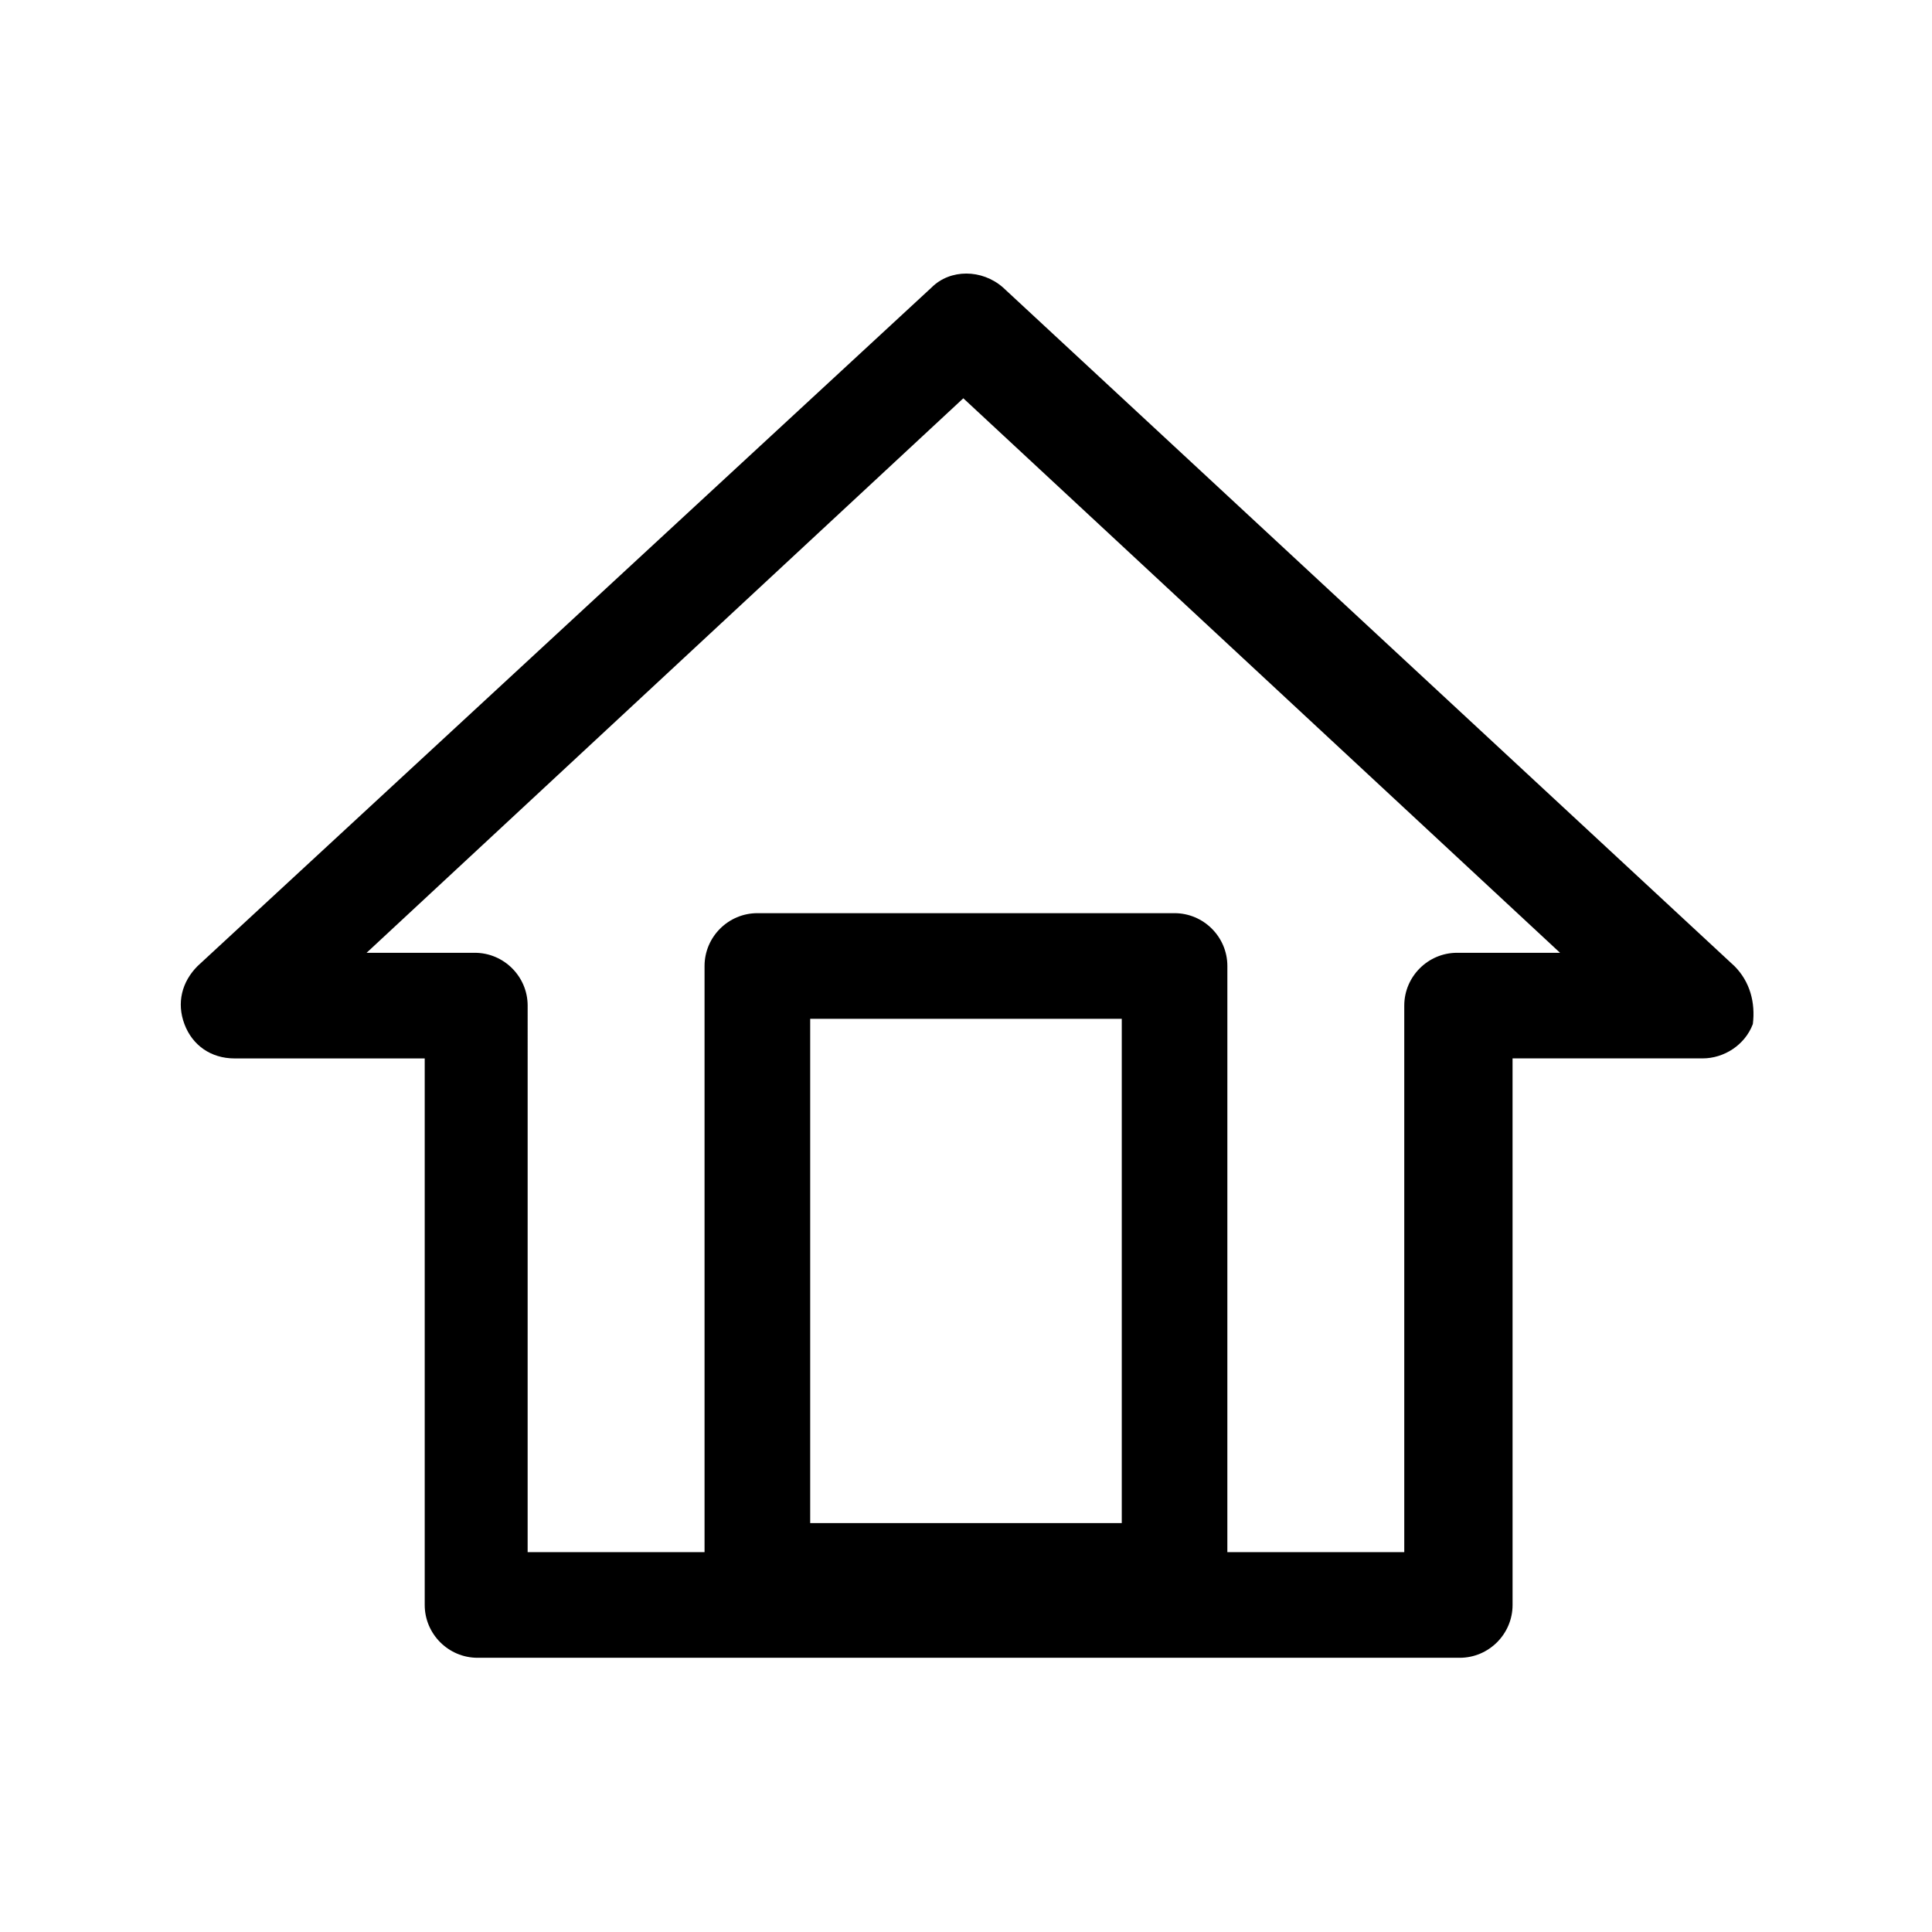
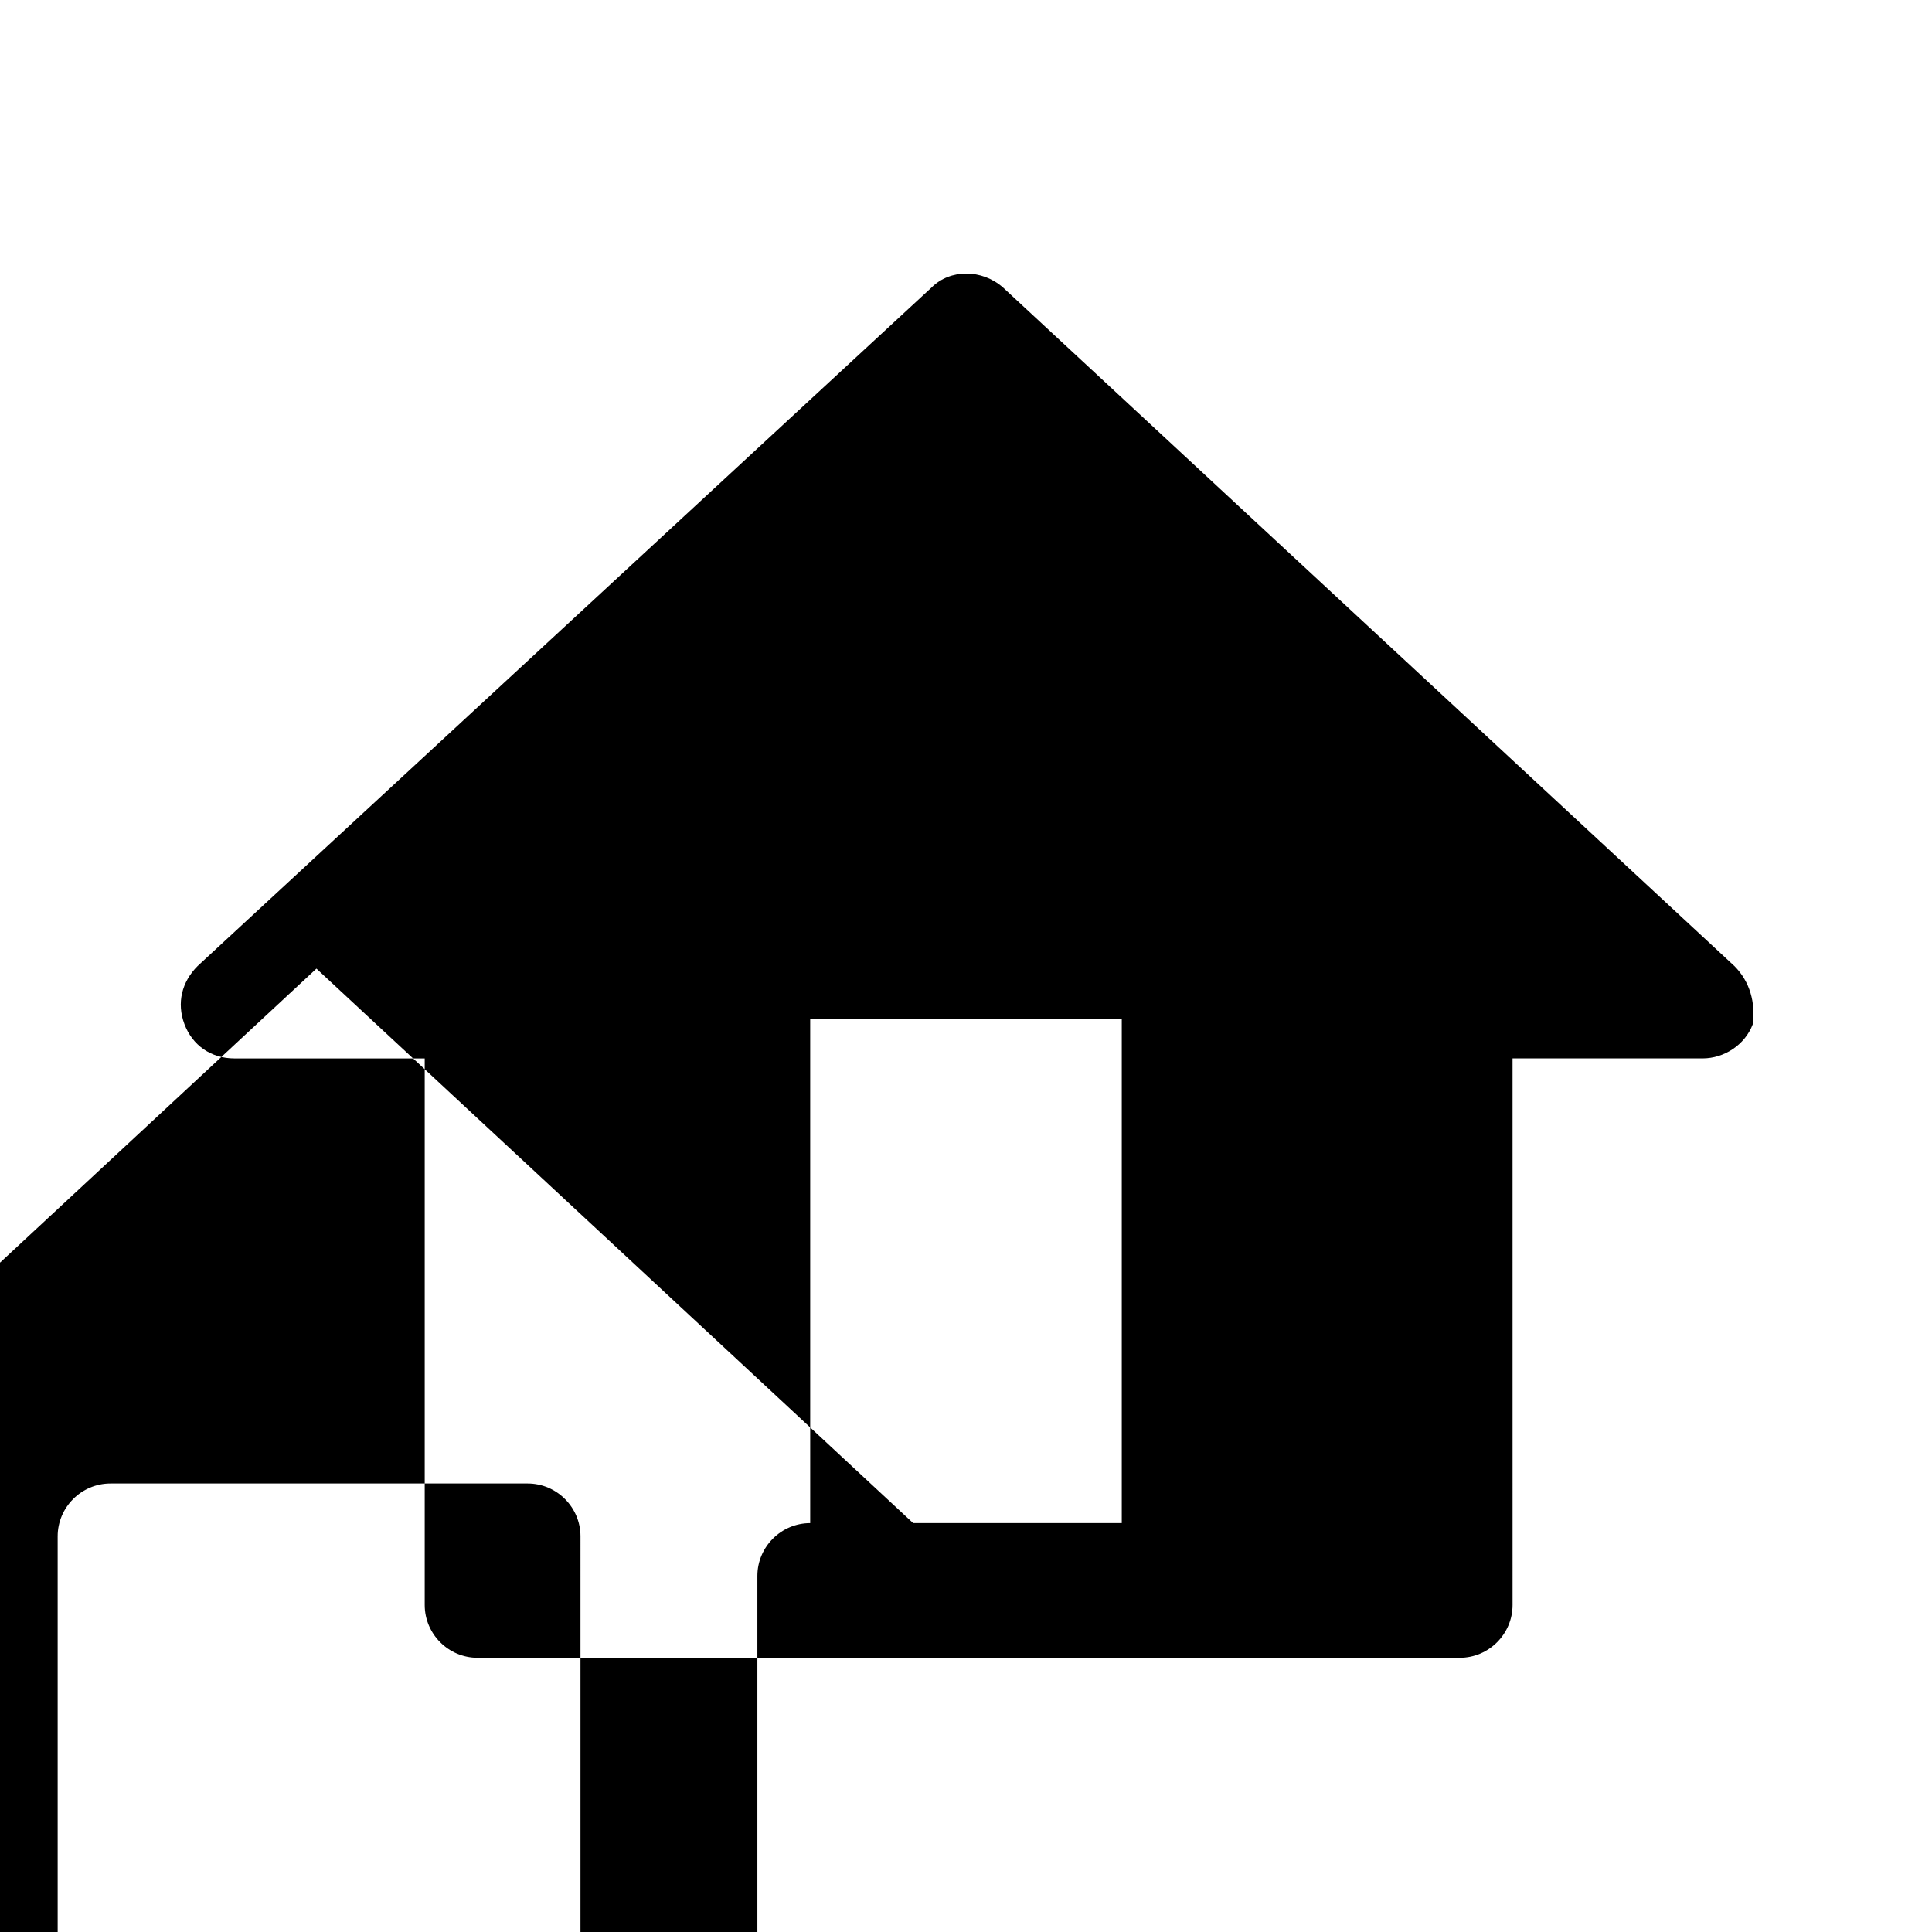
<svg xmlns="http://www.w3.org/2000/svg" fill="#000000" width="800px" height="800px" version="1.1" viewBox="144 144 512 512">
-   <path d="m603.62 400-193.83-179.83c-5.598-4.898-13.996-4.898-18.895 0l-194.52 179.83c-4.199 4.199-5.598 9.797-3.5 15.395 2.098 5.598 6.996 9.098 13.297 9.098h50.383v144.84c0 7.695 6.297 13.996 13.996 13.996h260.3c7.695 0 13.996-6.297 13.996-13.996l-0.004-144.85h50.383c5.598 0 11.195-3.5 13.297-9.098 0.695-5.598-0.703-11.195-4.902-15.391zm-244.91 147.64v-133.65h82.57v133.65zm171.43-151.14c-7.695 0-13.996 6.297-13.996 13.996v144.84h-46.883l0.004-155.34c0-7.695-6.297-13.996-13.996-13.996h-110.56c-7.695 0-13.996 6.297-13.996 13.996v155.34h-46.883l0.004-144.84c0-7.695-6.297-13.996-13.996-13.996h-28.688l158.14-146.95 158.14 146.95z" />
+   <path d="m603.62 400-193.83-179.83c-5.598-4.898-13.996-4.898-18.895 0l-194.52 179.83c-4.199 4.199-5.598 9.797-3.5 15.395 2.098 5.598 6.996 9.098 13.297 9.098h50.383v144.84c0 7.695 6.297 13.996 13.996 13.996h260.3c7.695 0 13.996-6.297 13.996-13.996l-0.004-144.85h50.383c5.598 0 11.195-3.5 13.297-9.098 0.695-5.598-0.703-11.195-4.902-15.391zm-244.91 147.64v-133.65h82.57v133.65zc-7.695 0-13.996 6.297-13.996 13.996v144.84h-46.883l0.004-155.34c0-7.695-6.297-13.996-13.996-13.996h-110.56c-7.695 0-13.996 6.297-13.996 13.996v155.34h-46.883l0.004-144.84c0-7.695-6.297-13.996-13.996-13.996h-28.688l158.14-146.95 158.14 146.95z" />
</svg>